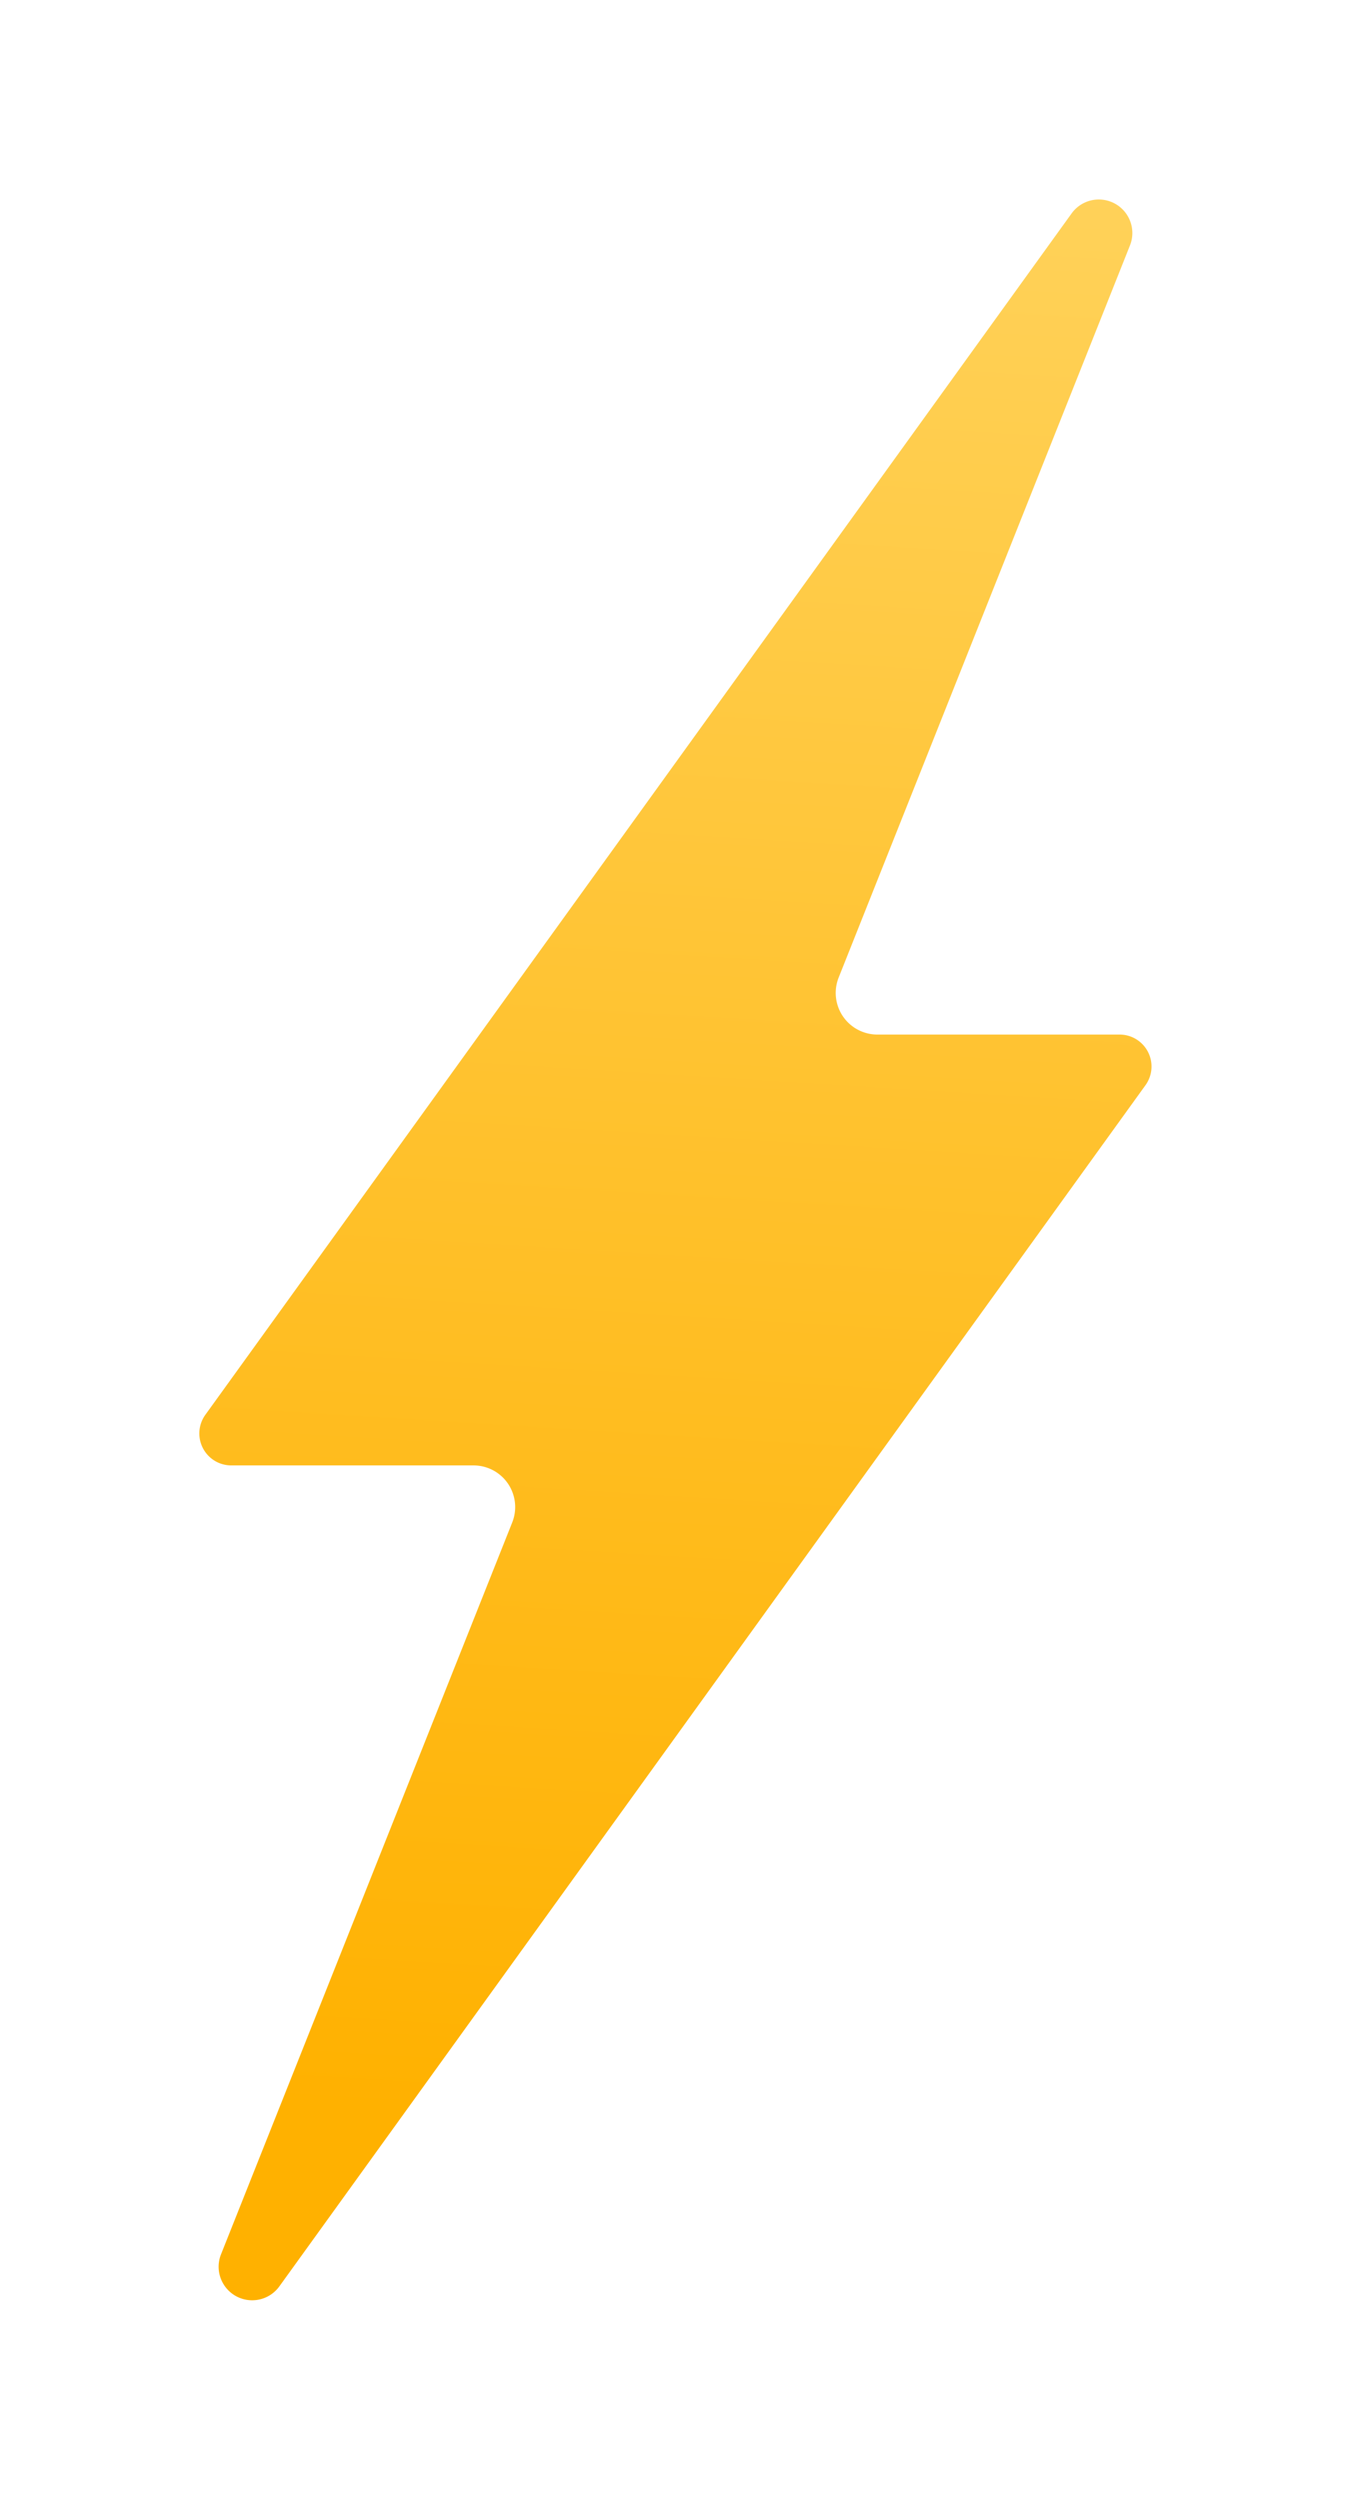
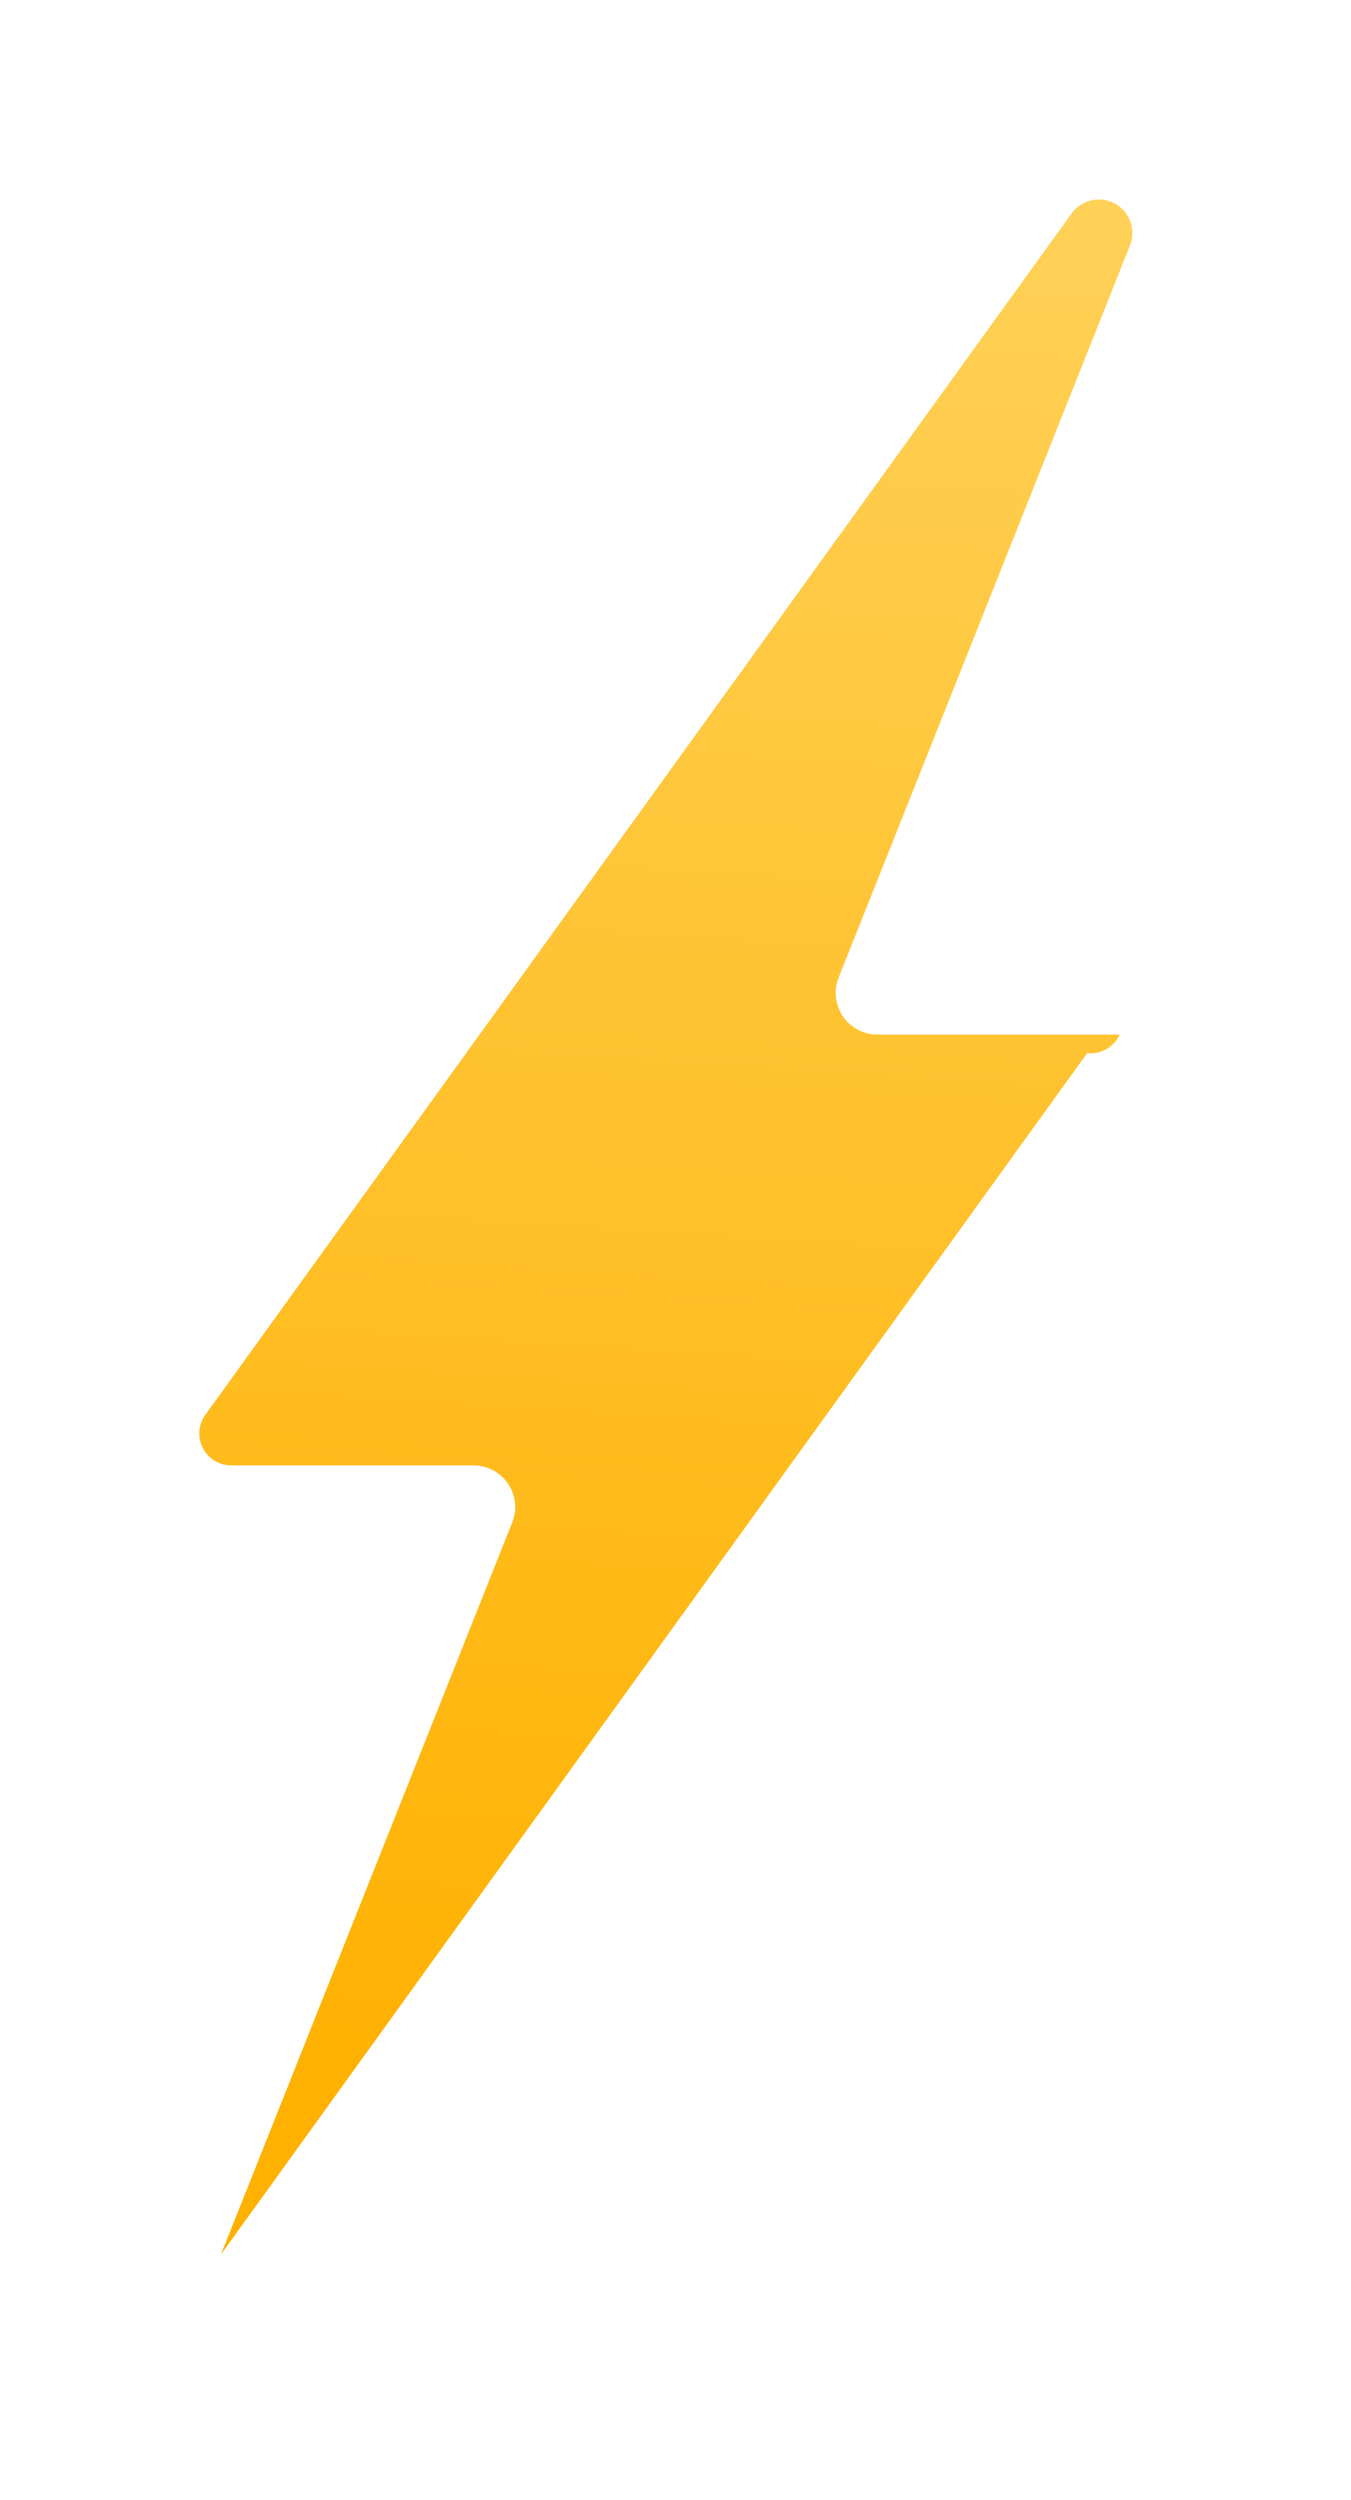
<svg xmlns="http://www.w3.org/2000/svg" width="122" height="225.702" viewBox="0 0 122 225.702">
  <defs>
    <linearGradient id="linear-gradient" x1="0.516" y1="-0.06" x2="0.488" y2="0.921" gradientUnits="objectBoundingBox">
      <stop offset="0" stop-color="#ffd35d" />
      <stop offset="1" stop-color="#ffb100" />
    </linearGradient>
    <filter id="Контур_1128" x="0" y="0" width="122" height="225.702" filterUnits="userSpaceOnUse">
      <feOffset dx="4" dy="4" />
      <feGaussianBlur stdDeviation="6" result="blur" />
      <feFlood flood-opacity="0.161" />
      <feComposite operator="in" in2="blur" />
      <feComposite in="SourceGraphic" />
    </filter>
  </defs>
  <g transform="matrix(1, 0, 0, 1, 0, 0)" filter="url(#Контур_1128)">
-     <path id="Контур_1128-2" data-name="Контур 1128" d="M-757.135-10.125-835.354,98.325a2.885,2.885,0,0,0,2.34,4.573h21.878a3.759,3.759,0,0,1,3.492,5.149l-26.3,66.081a3.028,3.028,0,0,0,5.268,2.89l78.219-108.449A2.885,2.885,0,0,0-752.794,64h-21.878a3.759,3.759,0,0,1-3.493-5.149l26.3-66.081A3.028,3.028,0,0,0-757.135-10.125Z" transform="translate(849.9 25.4)" fill="url(#linear-gradient)" />
+     <path id="Контур_1128-2" data-name="Контур 1128" d="M-757.135-10.125-835.354,98.325a2.885,2.885,0,0,0,2.34,4.573h21.878a3.759,3.759,0,0,1,3.492,5.149l-26.3,66.081l78.219-108.449A2.885,2.885,0,0,0-752.794,64h-21.878a3.759,3.759,0,0,1-3.493-5.149l26.3-66.081A3.028,3.028,0,0,0-757.135-10.125Z" transform="translate(849.9 25.4)" fill="url(#linear-gradient)" />
  </g>
</svg>